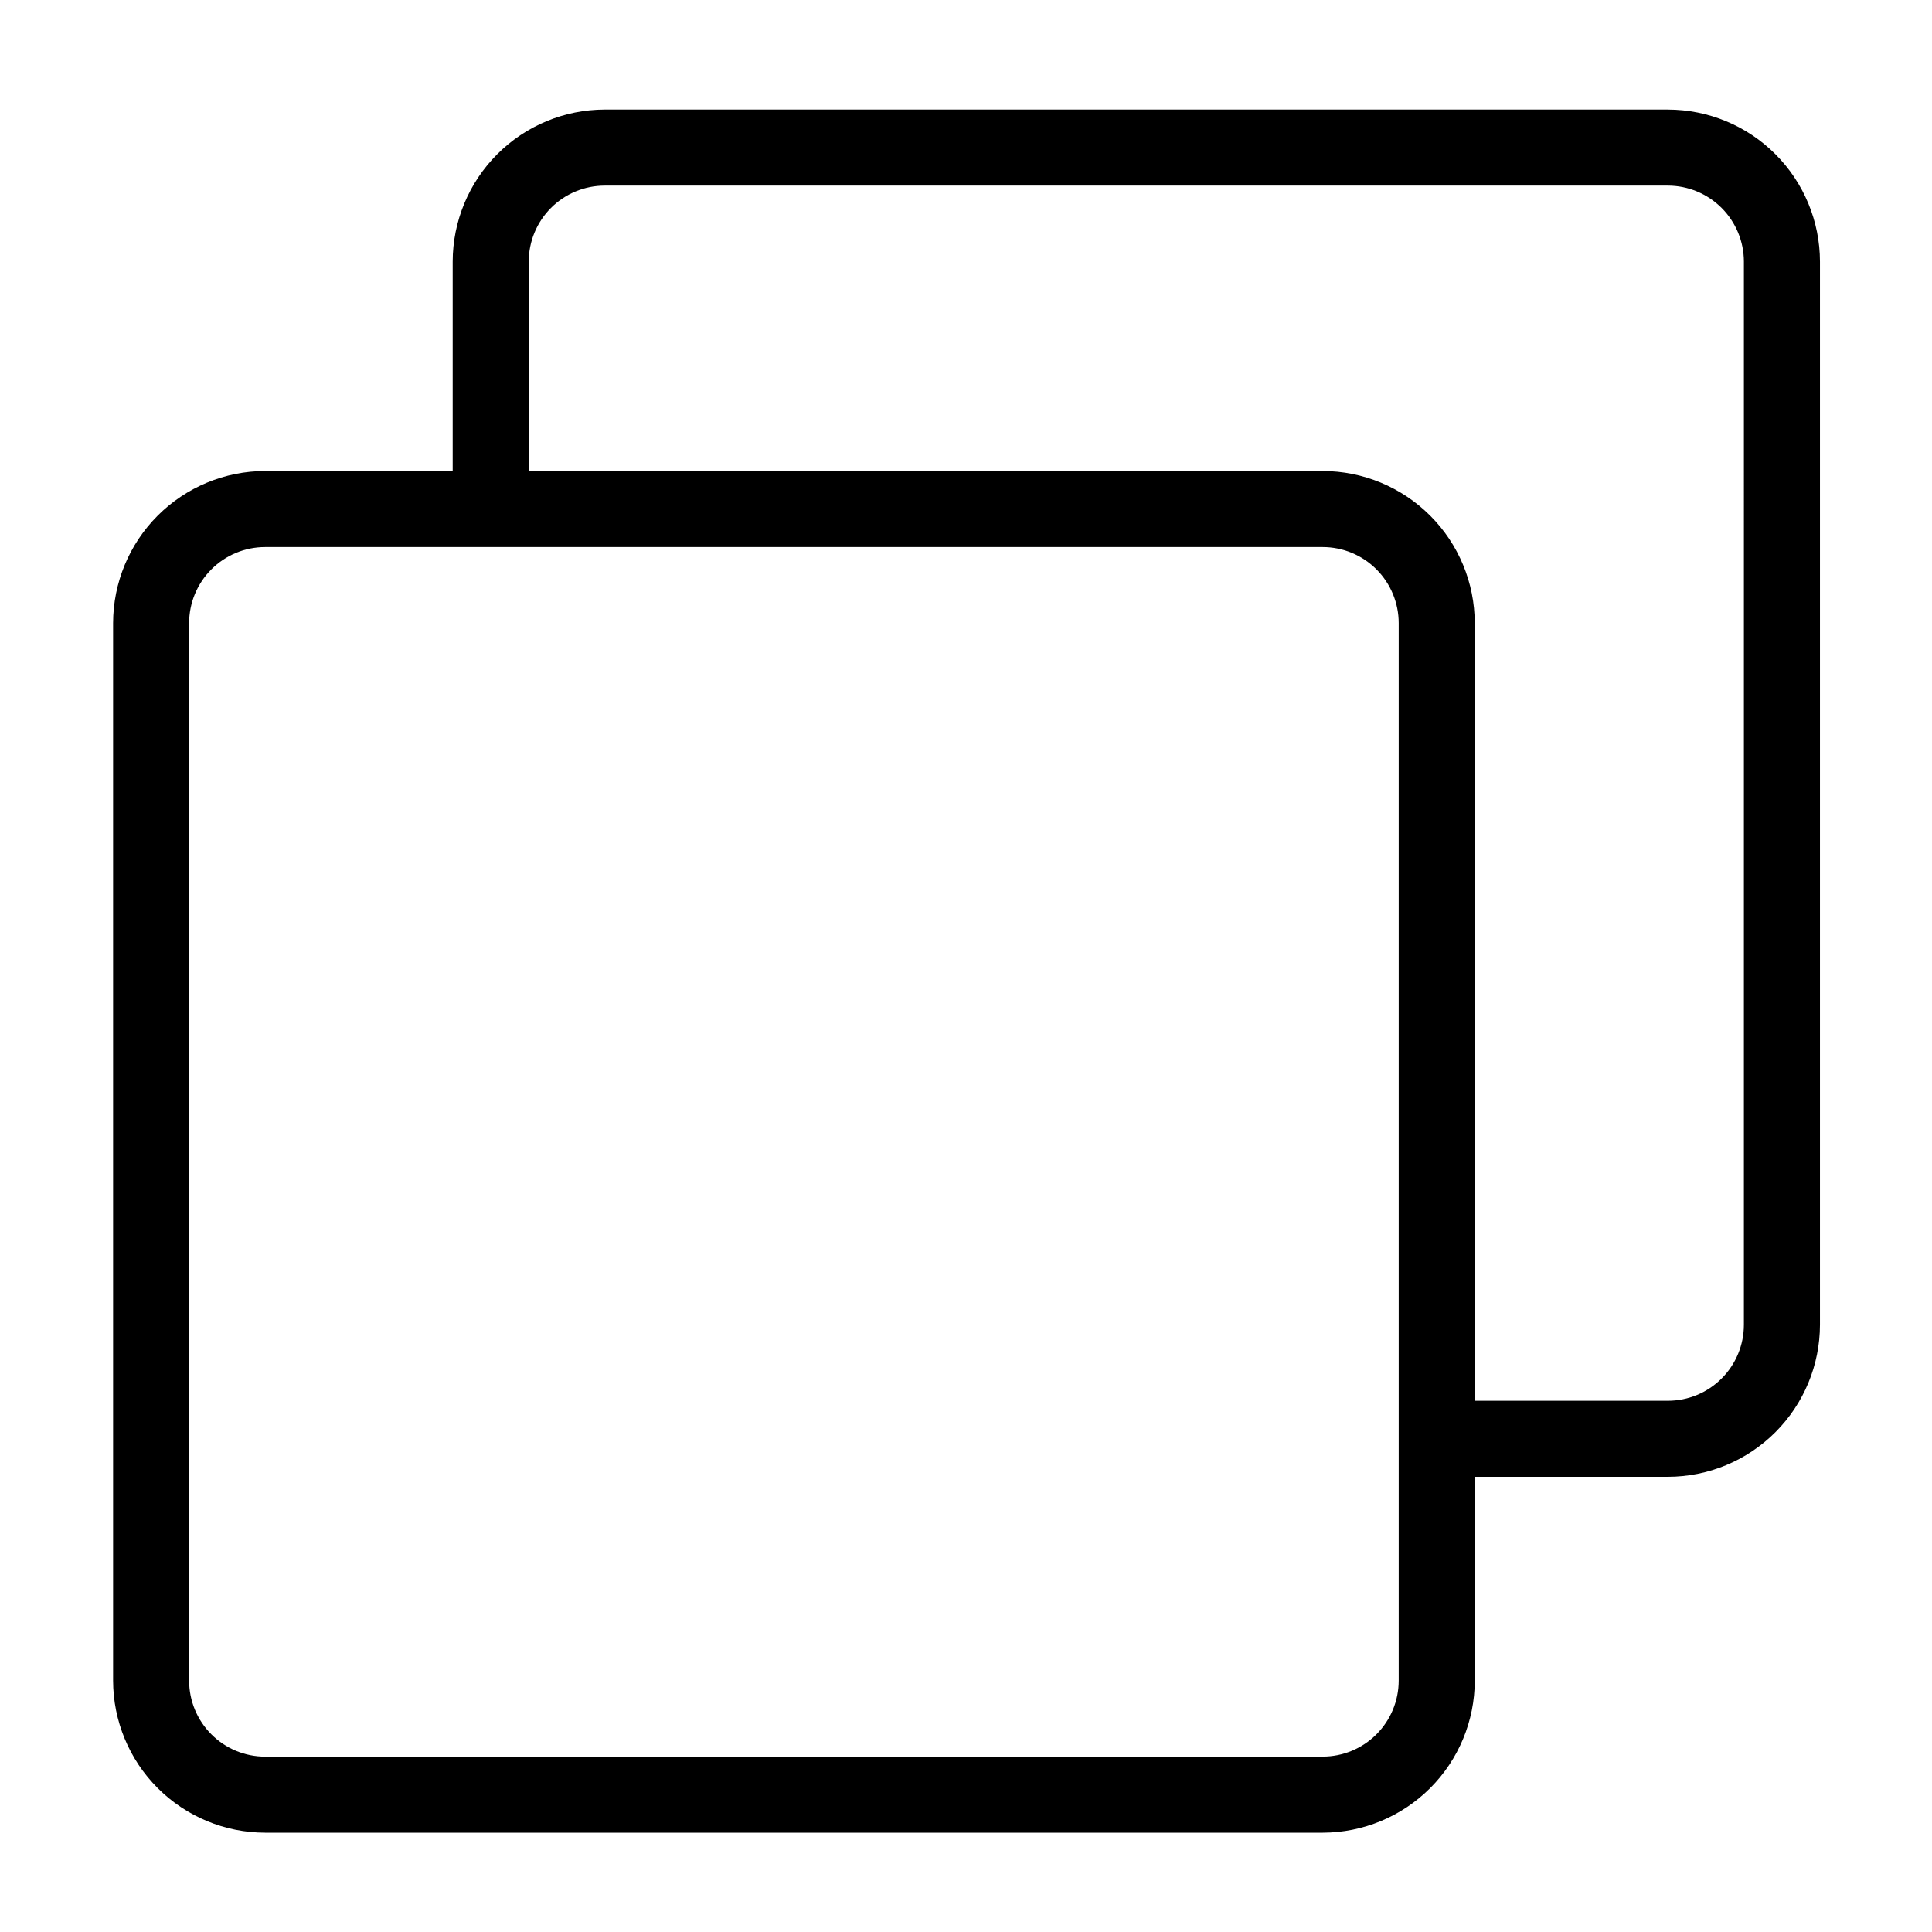
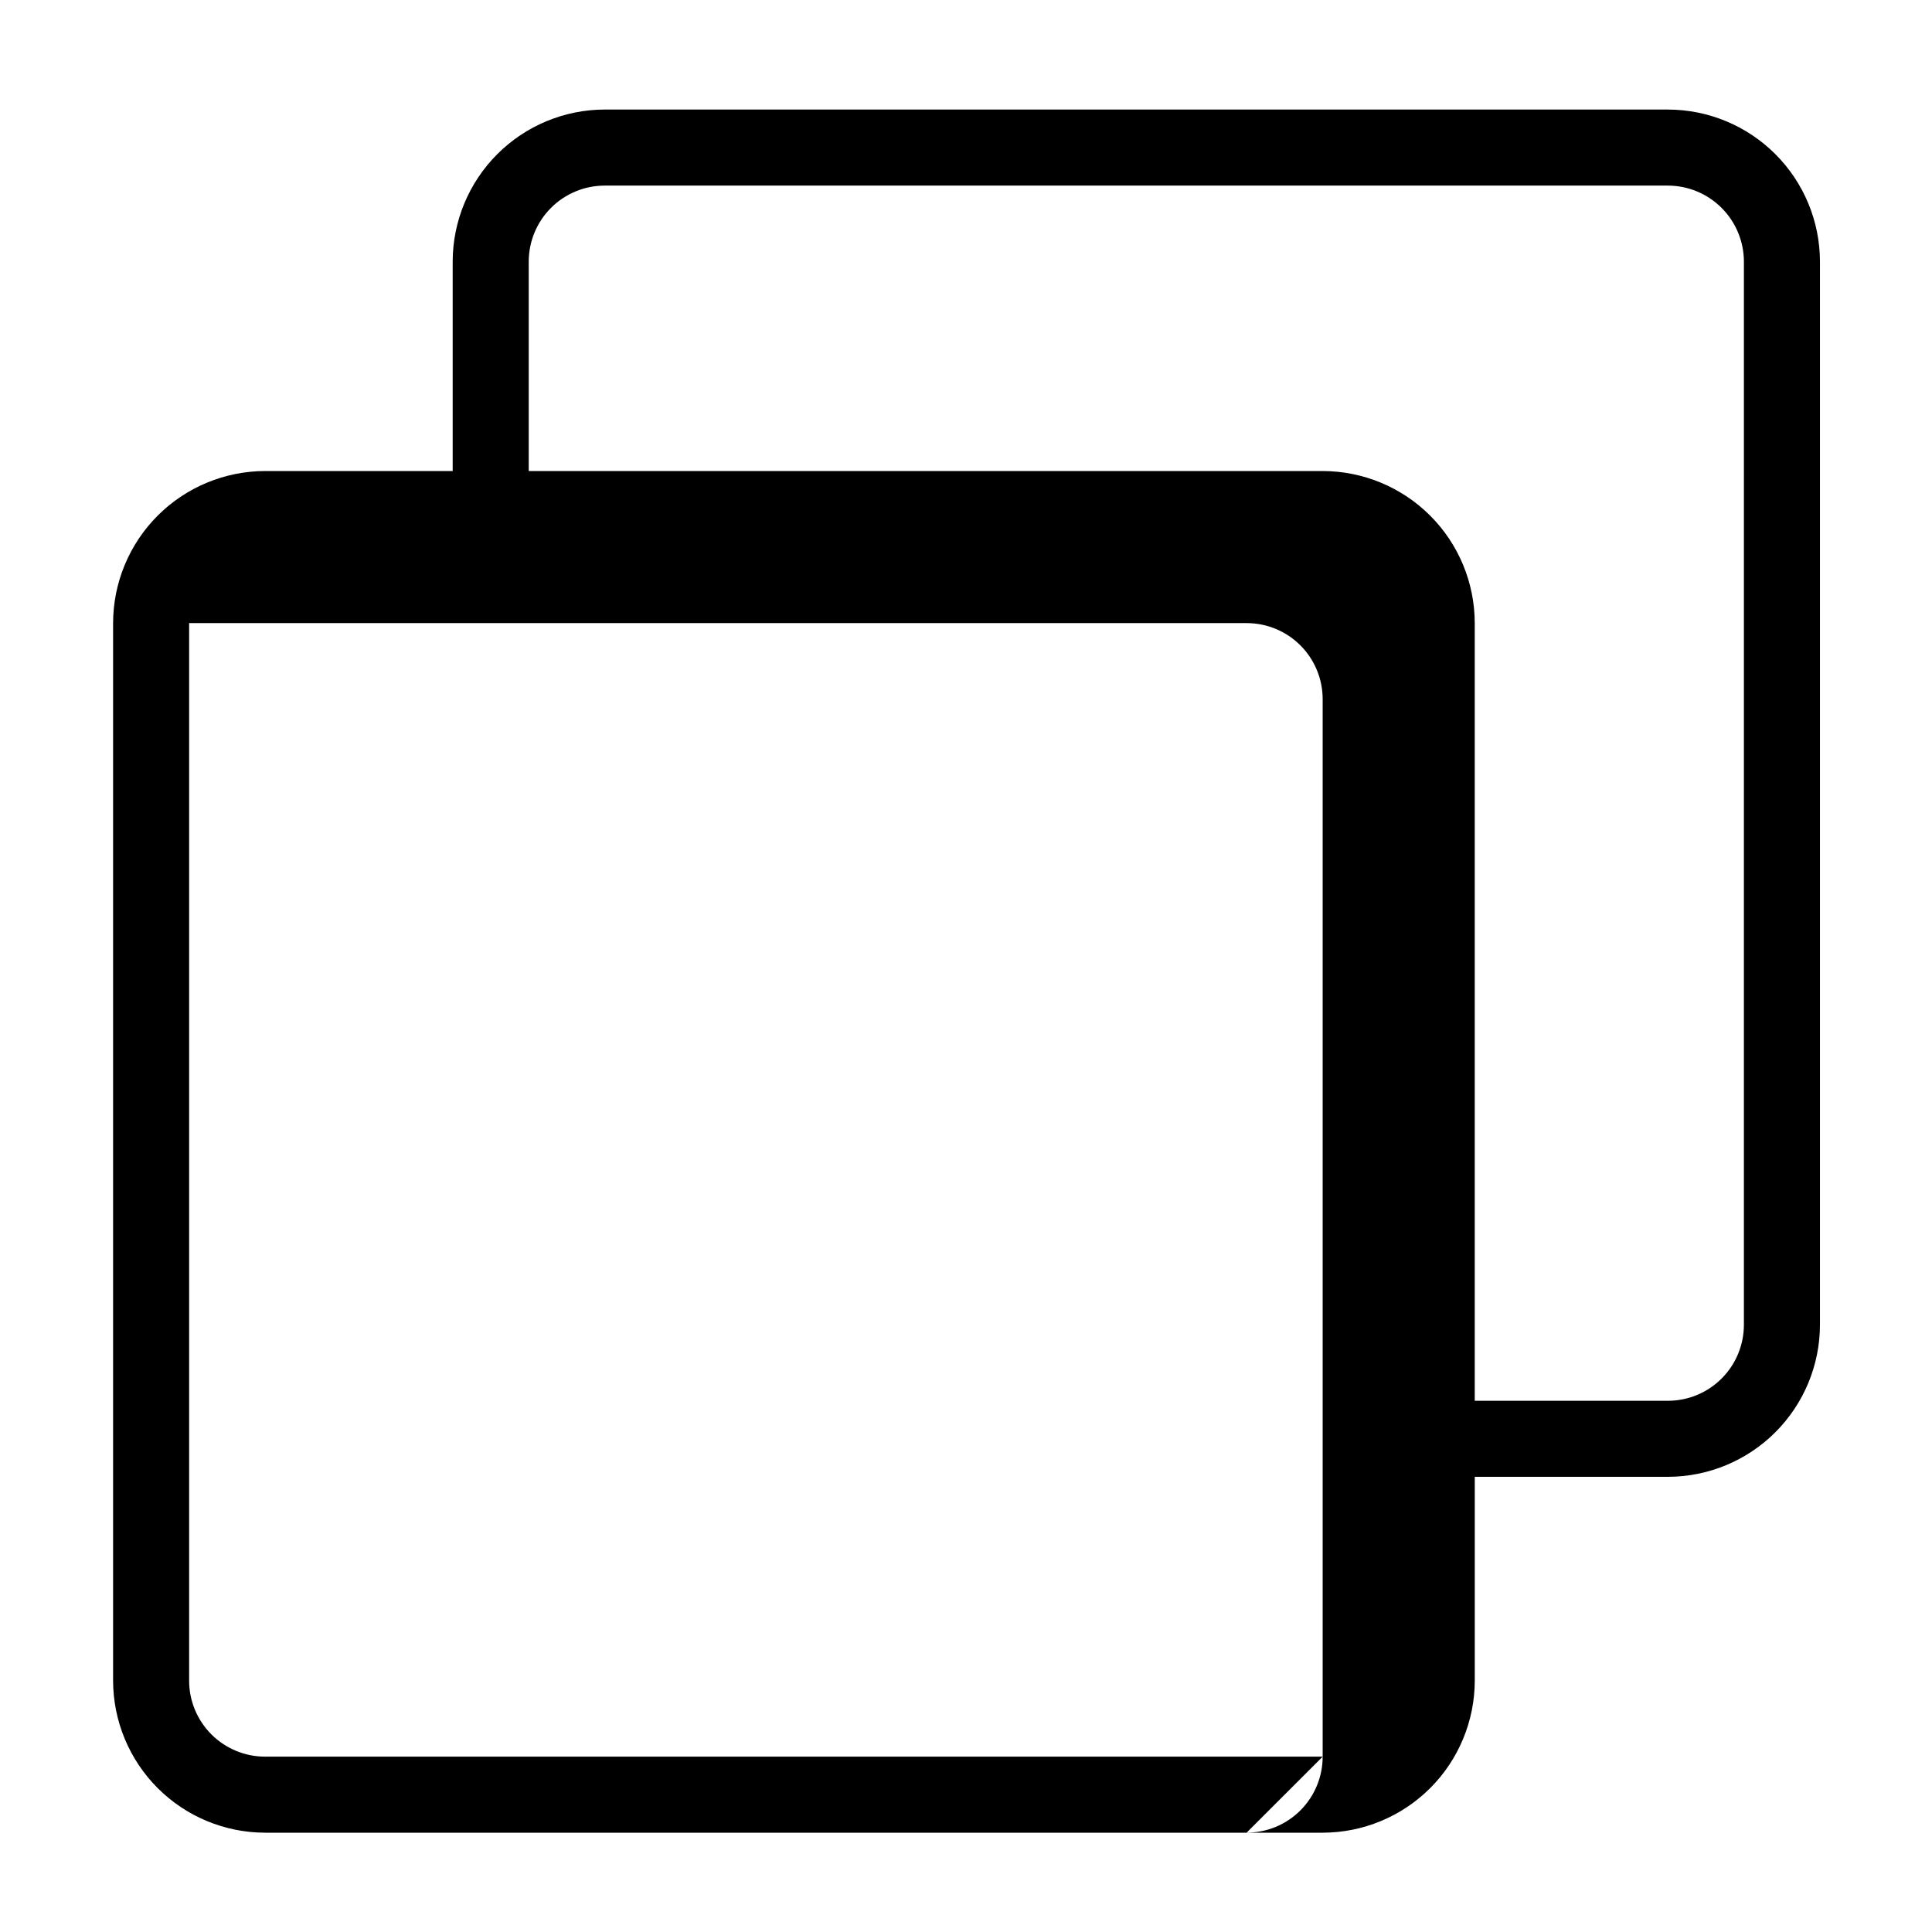
<svg xmlns="http://www.w3.org/2000/svg" fill="#000000" width="800px" height="800px" version="1.1" viewBox="144 144 512 512">
-   <path d="m586 173.03h-281.73c-10.684 0.012-20.93 4.262-28.484 11.82-7.559 7.555-11.809 17.801-11.82 28.484v55.492h-49.691c-10.684 0.012-20.93 4.262-28.484 11.816-7.555 7.555-11.805 17.801-11.82 28.488v280.25c0.016 10.688 4.266 20.934 11.82 28.488 7.555 7.555 17.801 11.805 28.484 11.816h280.25c10.688-0.012 20.93-4.262 28.488-11.816 7.555-7.555 11.805-17.801 11.816-28.488v-54.008h51.176c10.688-0.012 20.93-4.262 28.488-11.816 7.555-7.559 11.805-17.801 11.816-28.488v-281.73c-0.012-10.684-4.262-20.93-11.816-28.484-7.559-7.559-17.801-11.809-28.488-11.82zm-91.48 436.5h-280.25c-5.344 0-10.469-2.121-14.246-5.902-3.781-3.777-5.906-8.902-5.906-14.25v-280.25c0-5.348 2.125-10.473 5.906-14.25 3.777-3.781 8.902-5.902 14.246-5.902h280.25c5.344 0 10.469 2.121 14.25 5.902 3.777 3.777 5.902 8.902 5.902 14.25v216.04 0.121 0.121 63.984c-0.004 5.34-2.133 10.461-5.91 14.234-3.777 3.777-8.902 5.894-14.242 5.894zm111.63-114.46c0 5.348-2.121 10.473-5.902 14.25-3.777 3.781-8.902 5.902-14.25 5.902h-51.176v-206.09c-0.012-10.688-4.262-20.934-11.816-28.488-7.559-7.555-17.801-11.805-28.488-11.816h-210.4v-55.492c0-5.344 2.125-10.469 5.902-14.25 3.781-3.777 8.906-5.902 14.25-5.902h281.73c5.344 0.008 10.465 2.133 14.242 5.91s5.906 8.902 5.91 14.242z" />
+   <path d="m586 173.03h-281.73c-10.684 0.012-20.93 4.262-28.484 11.82-7.559 7.555-11.809 17.801-11.82 28.484v55.492h-49.691c-10.684 0.012-20.93 4.262-28.484 11.816-7.555 7.555-11.805 17.801-11.82 28.488v280.25c0.016 10.688 4.266 20.934 11.82 28.488 7.555 7.555 17.801 11.805 28.484 11.816h280.25c10.688-0.012 20.93-4.262 28.488-11.816 7.555-7.555 11.805-17.801 11.816-28.488v-54.008h51.176c10.688-0.012 20.93-4.262 28.488-11.816 7.555-7.559 11.805-17.801 11.816-28.488v-281.73c-0.012-10.684-4.262-20.93-11.816-28.484-7.559-7.559-17.801-11.809-28.488-11.82zm-91.48 436.5h-280.25c-5.344 0-10.469-2.121-14.246-5.902-3.781-3.777-5.906-8.902-5.906-14.25v-280.25h280.25c5.344 0 10.469 2.121 14.25 5.902 3.777 3.777 5.902 8.902 5.902 14.25v216.04 0.121 0.121 63.984c-0.004 5.34-2.133 10.461-5.91 14.234-3.777 3.777-8.902 5.894-14.242 5.894zm111.63-114.46c0 5.348-2.121 10.473-5.902 14.25-3.777 3.781-8.902 5.902-14.25 5.902h-51.176v-206.09c-0.012-10.688-4.262-20.934-11.816-28.488-7.559-7.555-17.801-11.805-28.488-11.816h-210.4v-55.492c0-5.344 2.125-10.469 5.902-14.25 3.781-3.777 8.906-5.902 14.25-5.902h281.73c5.344 0.008 10.465 2.133 14.242 5.91s5.906 8.902 5.91 14.242z" />
</svg>